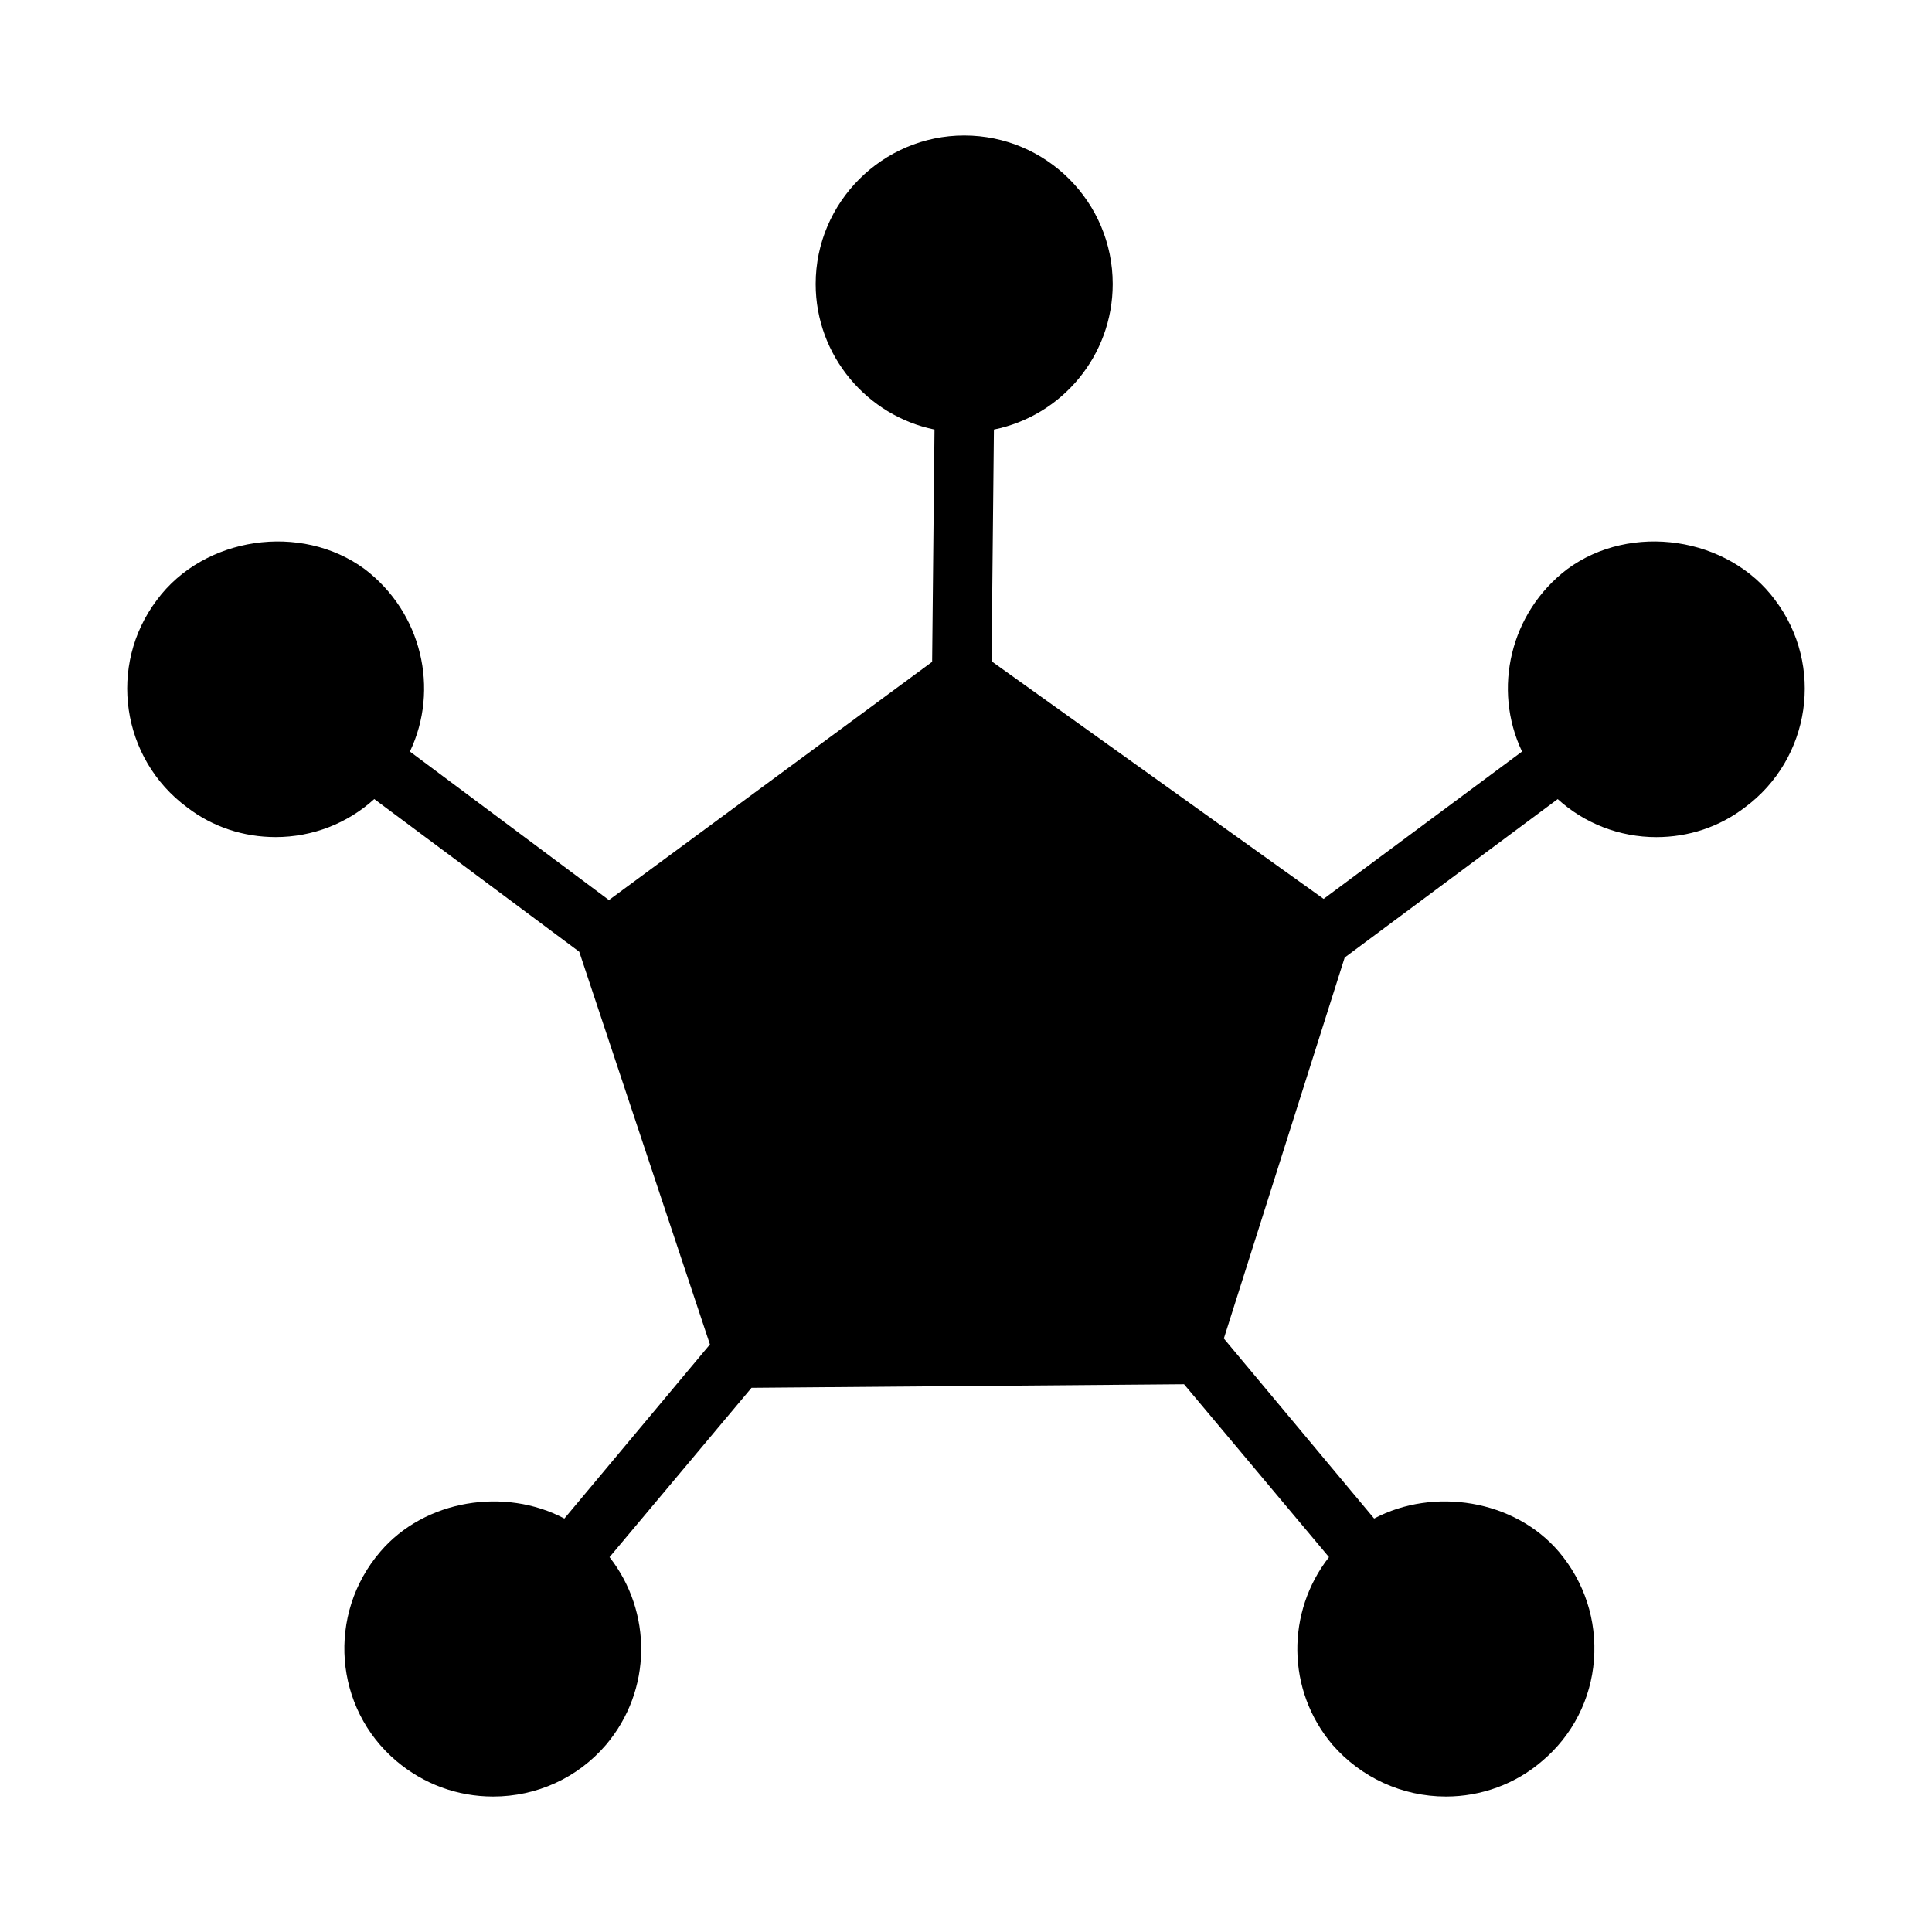
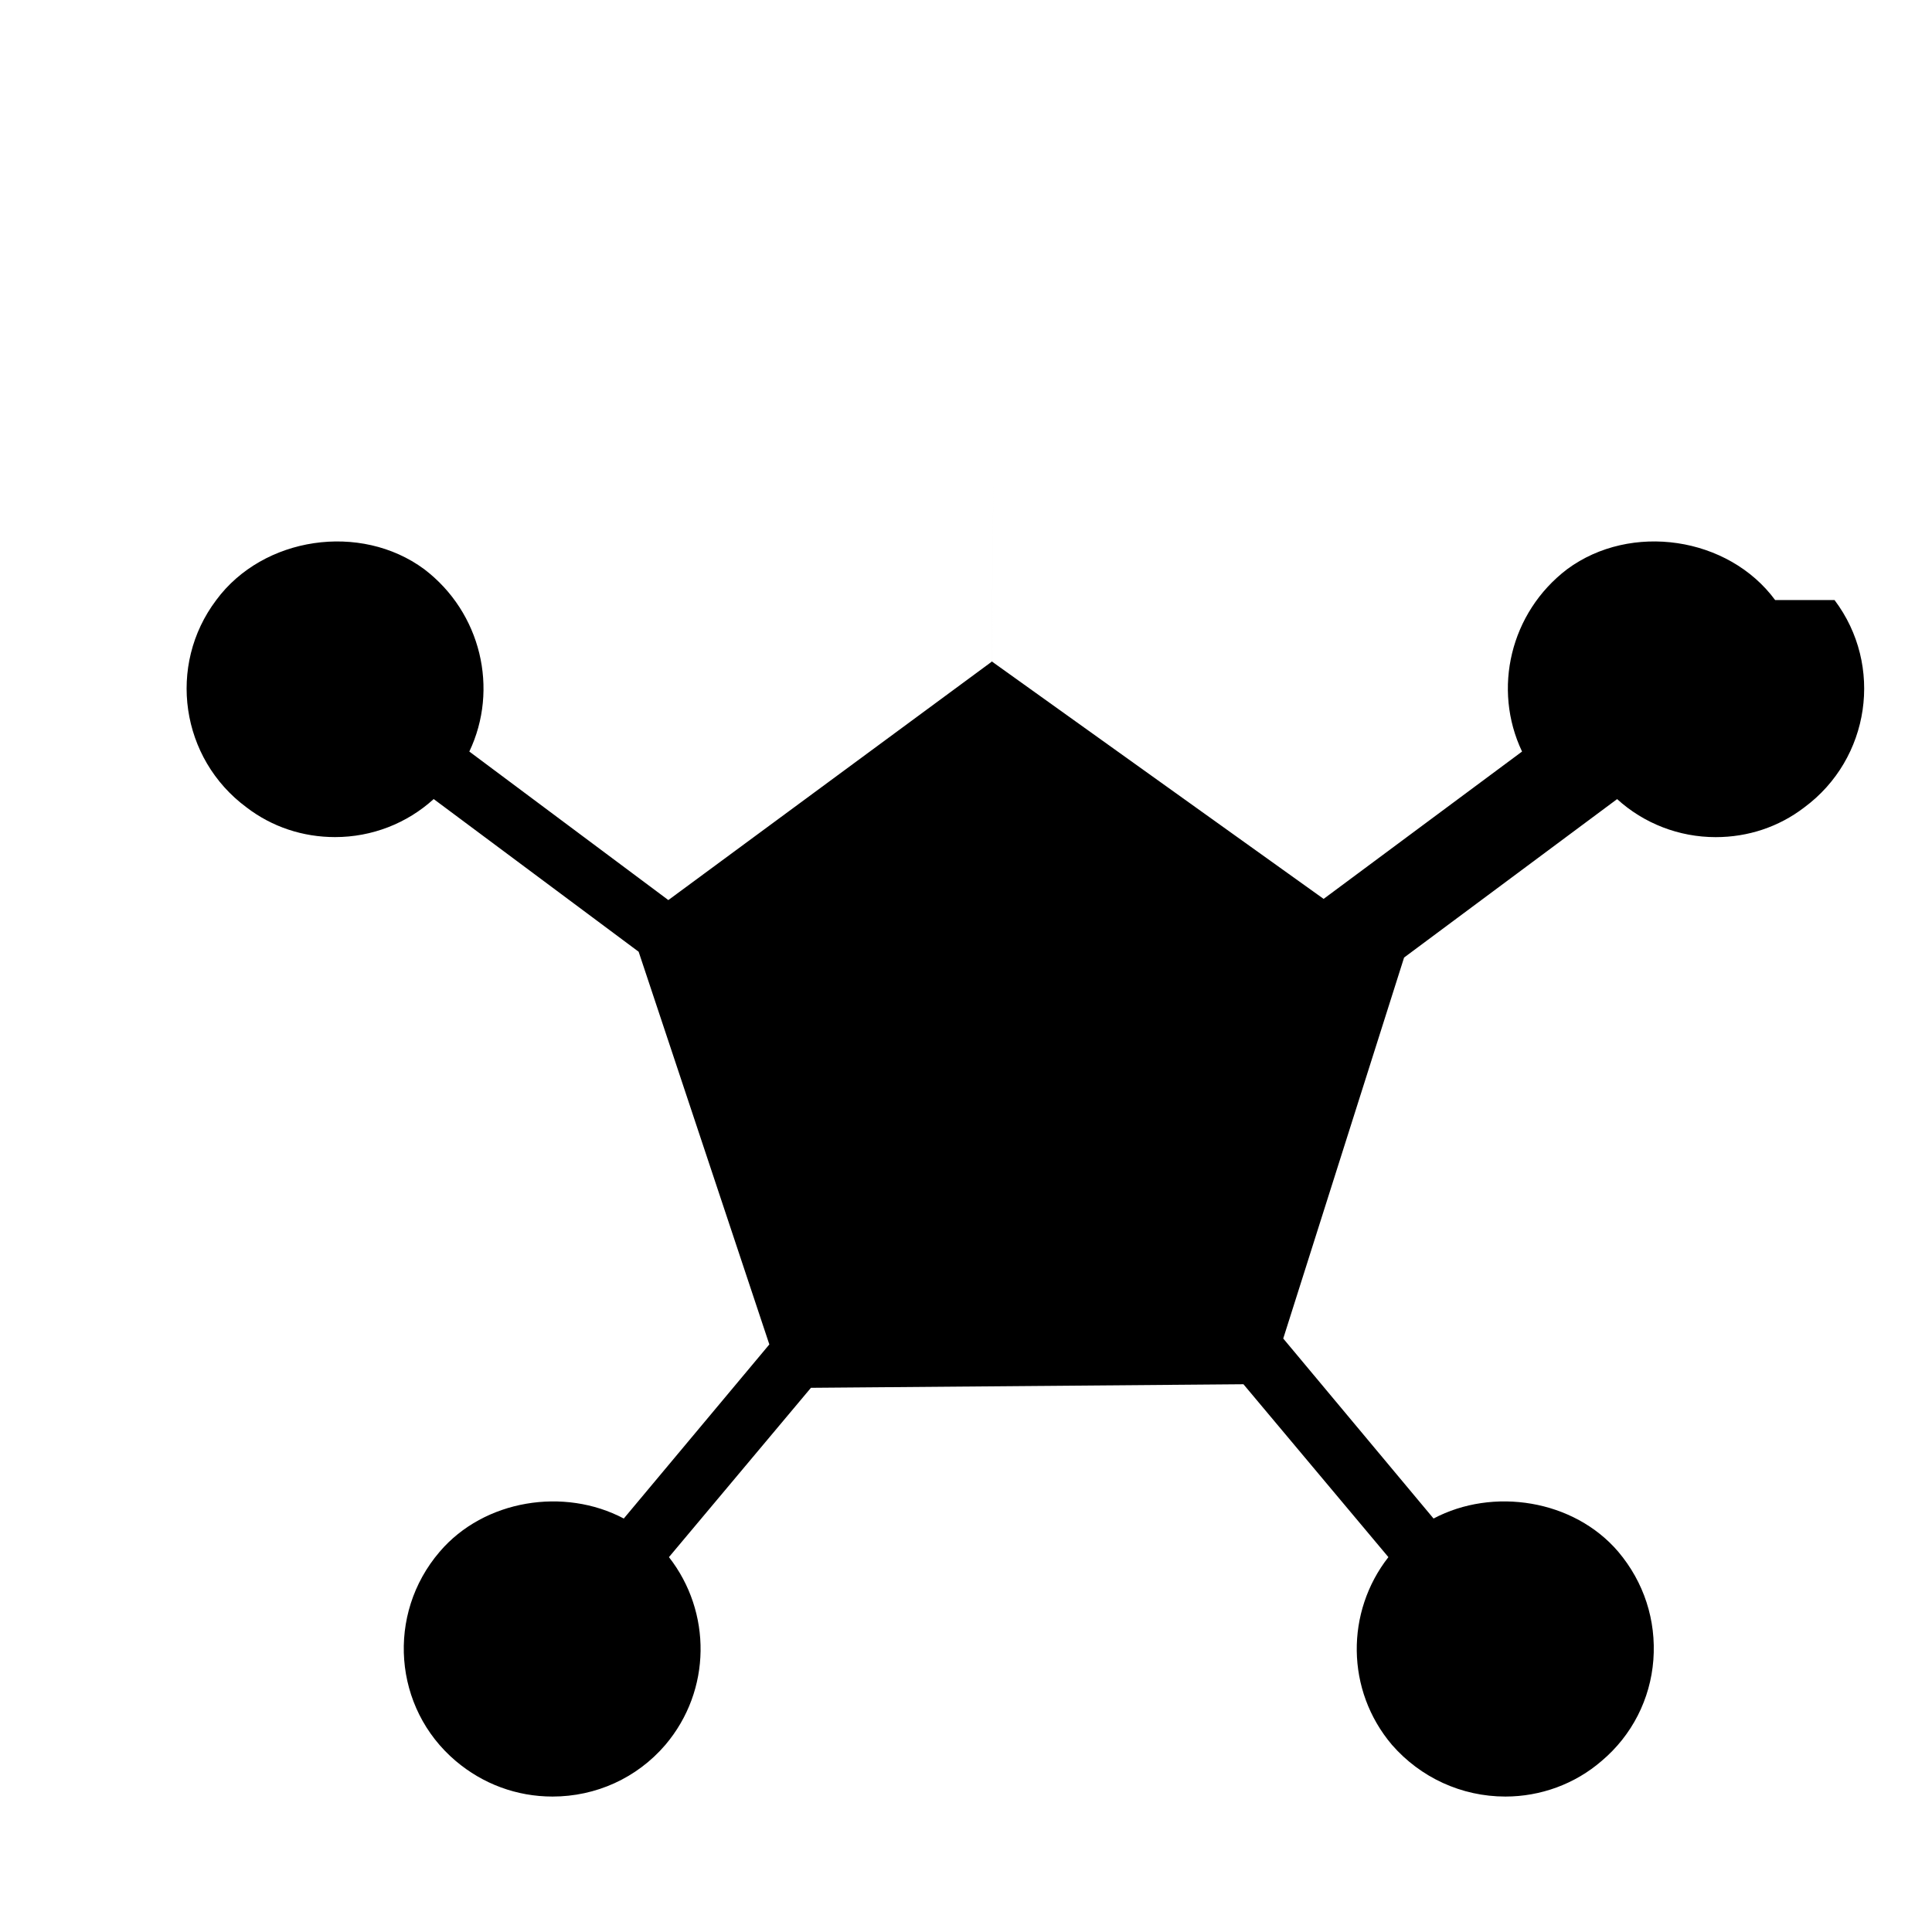
<svg xmlns="http://www.w3.org/2000/svg" fill="#000000" width="800px" height="800px" version="1.1" viewBox="144 144 512 512">
-   <path d="m614.43 303.02c-12.438-16.848-38.258-20.625-55.105-8.188-15.113 11.492-19.836 31.805-11.965 48.336l-52.586 39.047-88.008-62.977 0.629-61.402c17.949-3.621 31.488-19.523 31.488-38.574 0-21.727-17.633-39.359-39.359-39.359-21.57 0-39.359 17.633-39.359 39.359 0 19.051 13.699 34.953 31.488 38.574l-0.629 61.559-85.648 63.133-52.742-39.359c7.871-16.531 3.148-36.84-11.965-48.336-16.848-12.438-42.668-8.66-55.105 8.188-13.066 17.32-9.445 42.035 8.031 54.945 6.769 5.195 14.957 7.871 23.457 7.871 9.762 0 19.051-3.621 26.137-10.078l54.316 40.461 34.637 104.07-38.574 46.137c-15.742-8.344-37-5.039-48.805 8.816-14.168 16.531-12.281 41.406 4.25 55.418 7.242 6.141 16.215 9.445 25.664 9.445 11.492 0 22.355-4.879 29.914-13.699 12.281-14.484 12.281-35.266 0.945-49.75l37.629-44.871 114.62-0.945 38.414 45.816c-11.336 14.484-11.336 35.266 0.945 49.75 7.559 8.66 18.422 13.699 30.07 13.699 9.289 0 18.422-3.305 25.504-9.445 8.031-6.769 12.91-16.375 13.699-26.766 0.789-10.547-2.519-20.625-9.289-28.652-11.809-13.855-33.219-17.16-48.965-8.816l-39.832-47.703 31.961-100.76 0.062-0.203 56.457-41.988c7.086 6.453 16.375 10.078 26.137 10.078 8.5 0 16.688-2.676 23.457-7.871 17.473-12.918 21.094-37.637 8.027-54.953z" />
+   <path d="m614.43 303.02c-12.438-16.848-38.258-20.625-55.105-8.188-15.113 11.492-19.836 31.805-11.965 48.336l-52.586 39.047-88.008-62.977 0.629-61.402l-0.629 61.559-85.648 63.133-52.742-39.359c7.871-16.531 3.148-36.84-11.965-48.336-16.848-12.438-42.668-8.66-55.105 8.188-13.066 17.32-9.445 42.035 8.031 54.945 6.769 5.195 14.957 7.871 23.457 7.871 9.762 0 19.051-3.621 26.137-10.078l54.316 40.461 34.637 104.07-38.574 46.137c-15.742-8.344-37-5.039-48.805 8.816-14.168 16.531-12.281 41.406 4.25 55.418 7.242 6.141 16.215 9.445 25.664 9.445 11.492 0 22.355-4.879 29.914-13.699 12.281-14.484 12.281-35.266 0.945-49.75l37.629-44.871 114.62-0.945 38.414 45.816c-11.336 14.484-11.336 35.266 0.945 49.75 7.559 8.66 18.422 13.699 30.07 13.699 9.289 0 18.422-3.305 25.504-9.445 8.031-6.769 12.91-16.375 13.699-26.766 0.789-10.547-2.519-20.625-9.289-28.652-11.809-13.855-33.219-17.16-48.965-8.816l-39.832-47.703 31.961-100.76 0.062-0.203 56.457-41.988c7.086 6.453 16.375 10.078 26.137 10.078 8.5 0 16.688-2.676 23.457-7.871 17.473-12.918 21.094-37.637 8.027-54.953z" />
</svg>